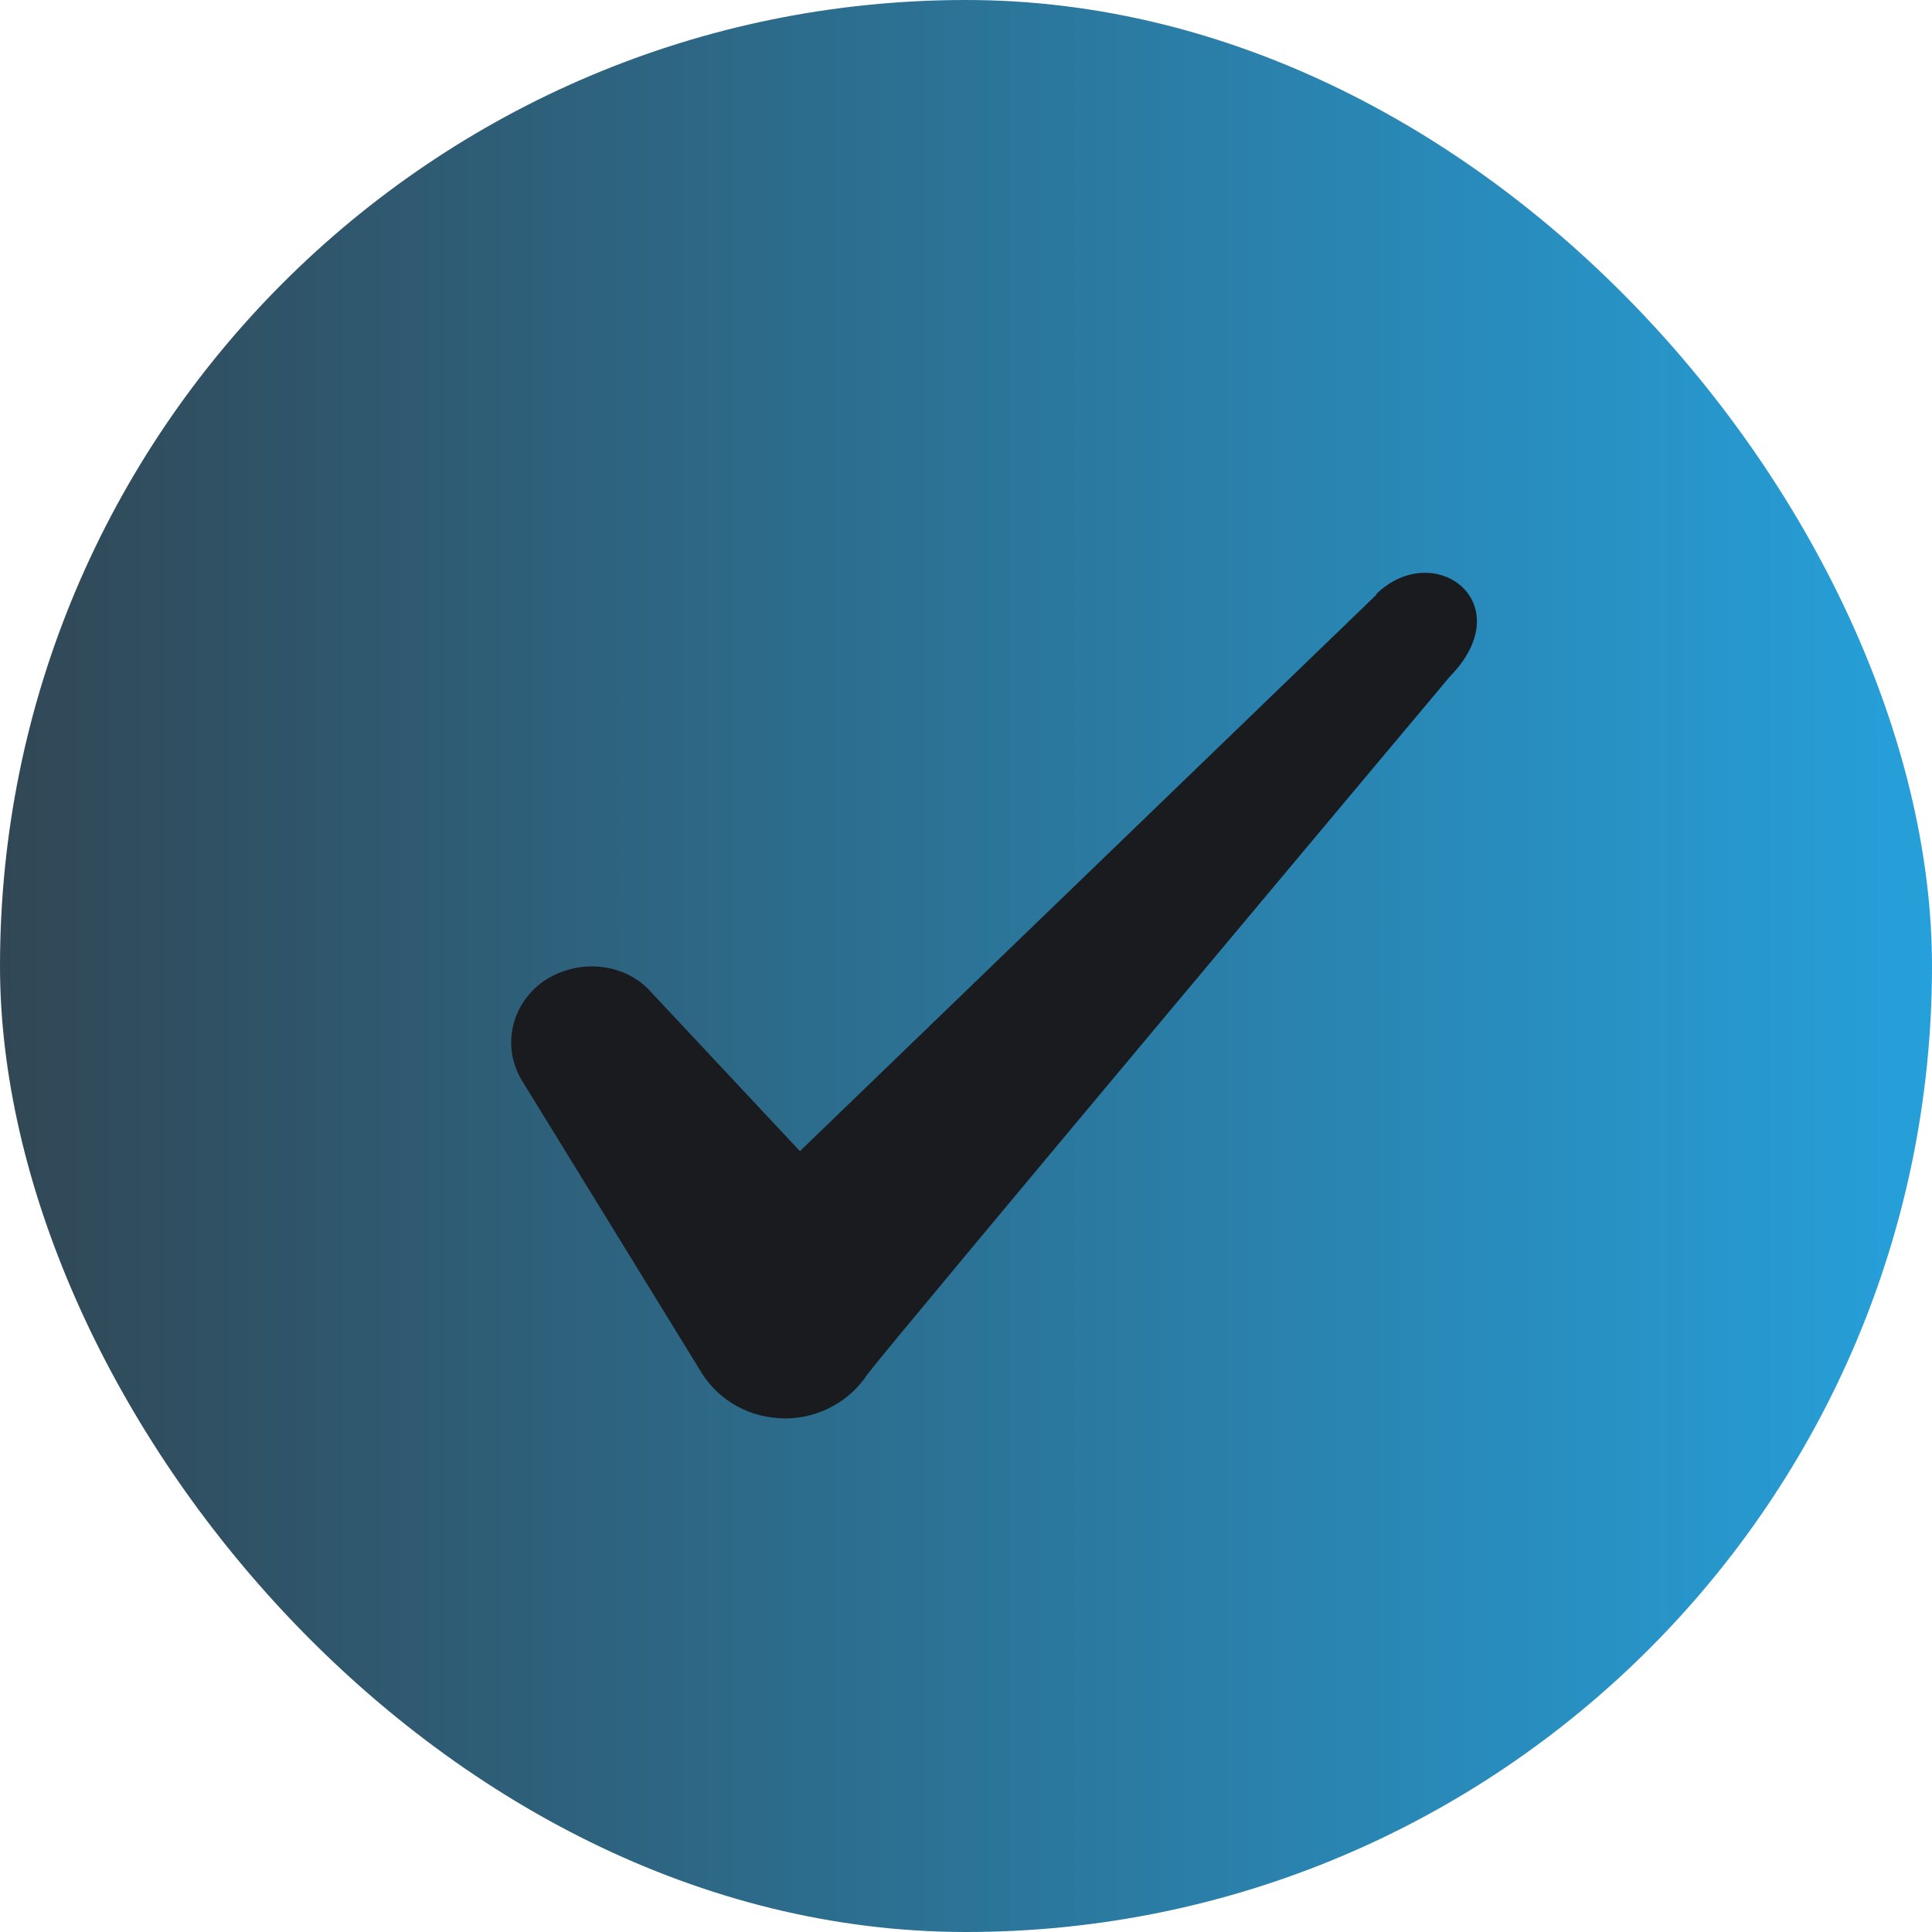
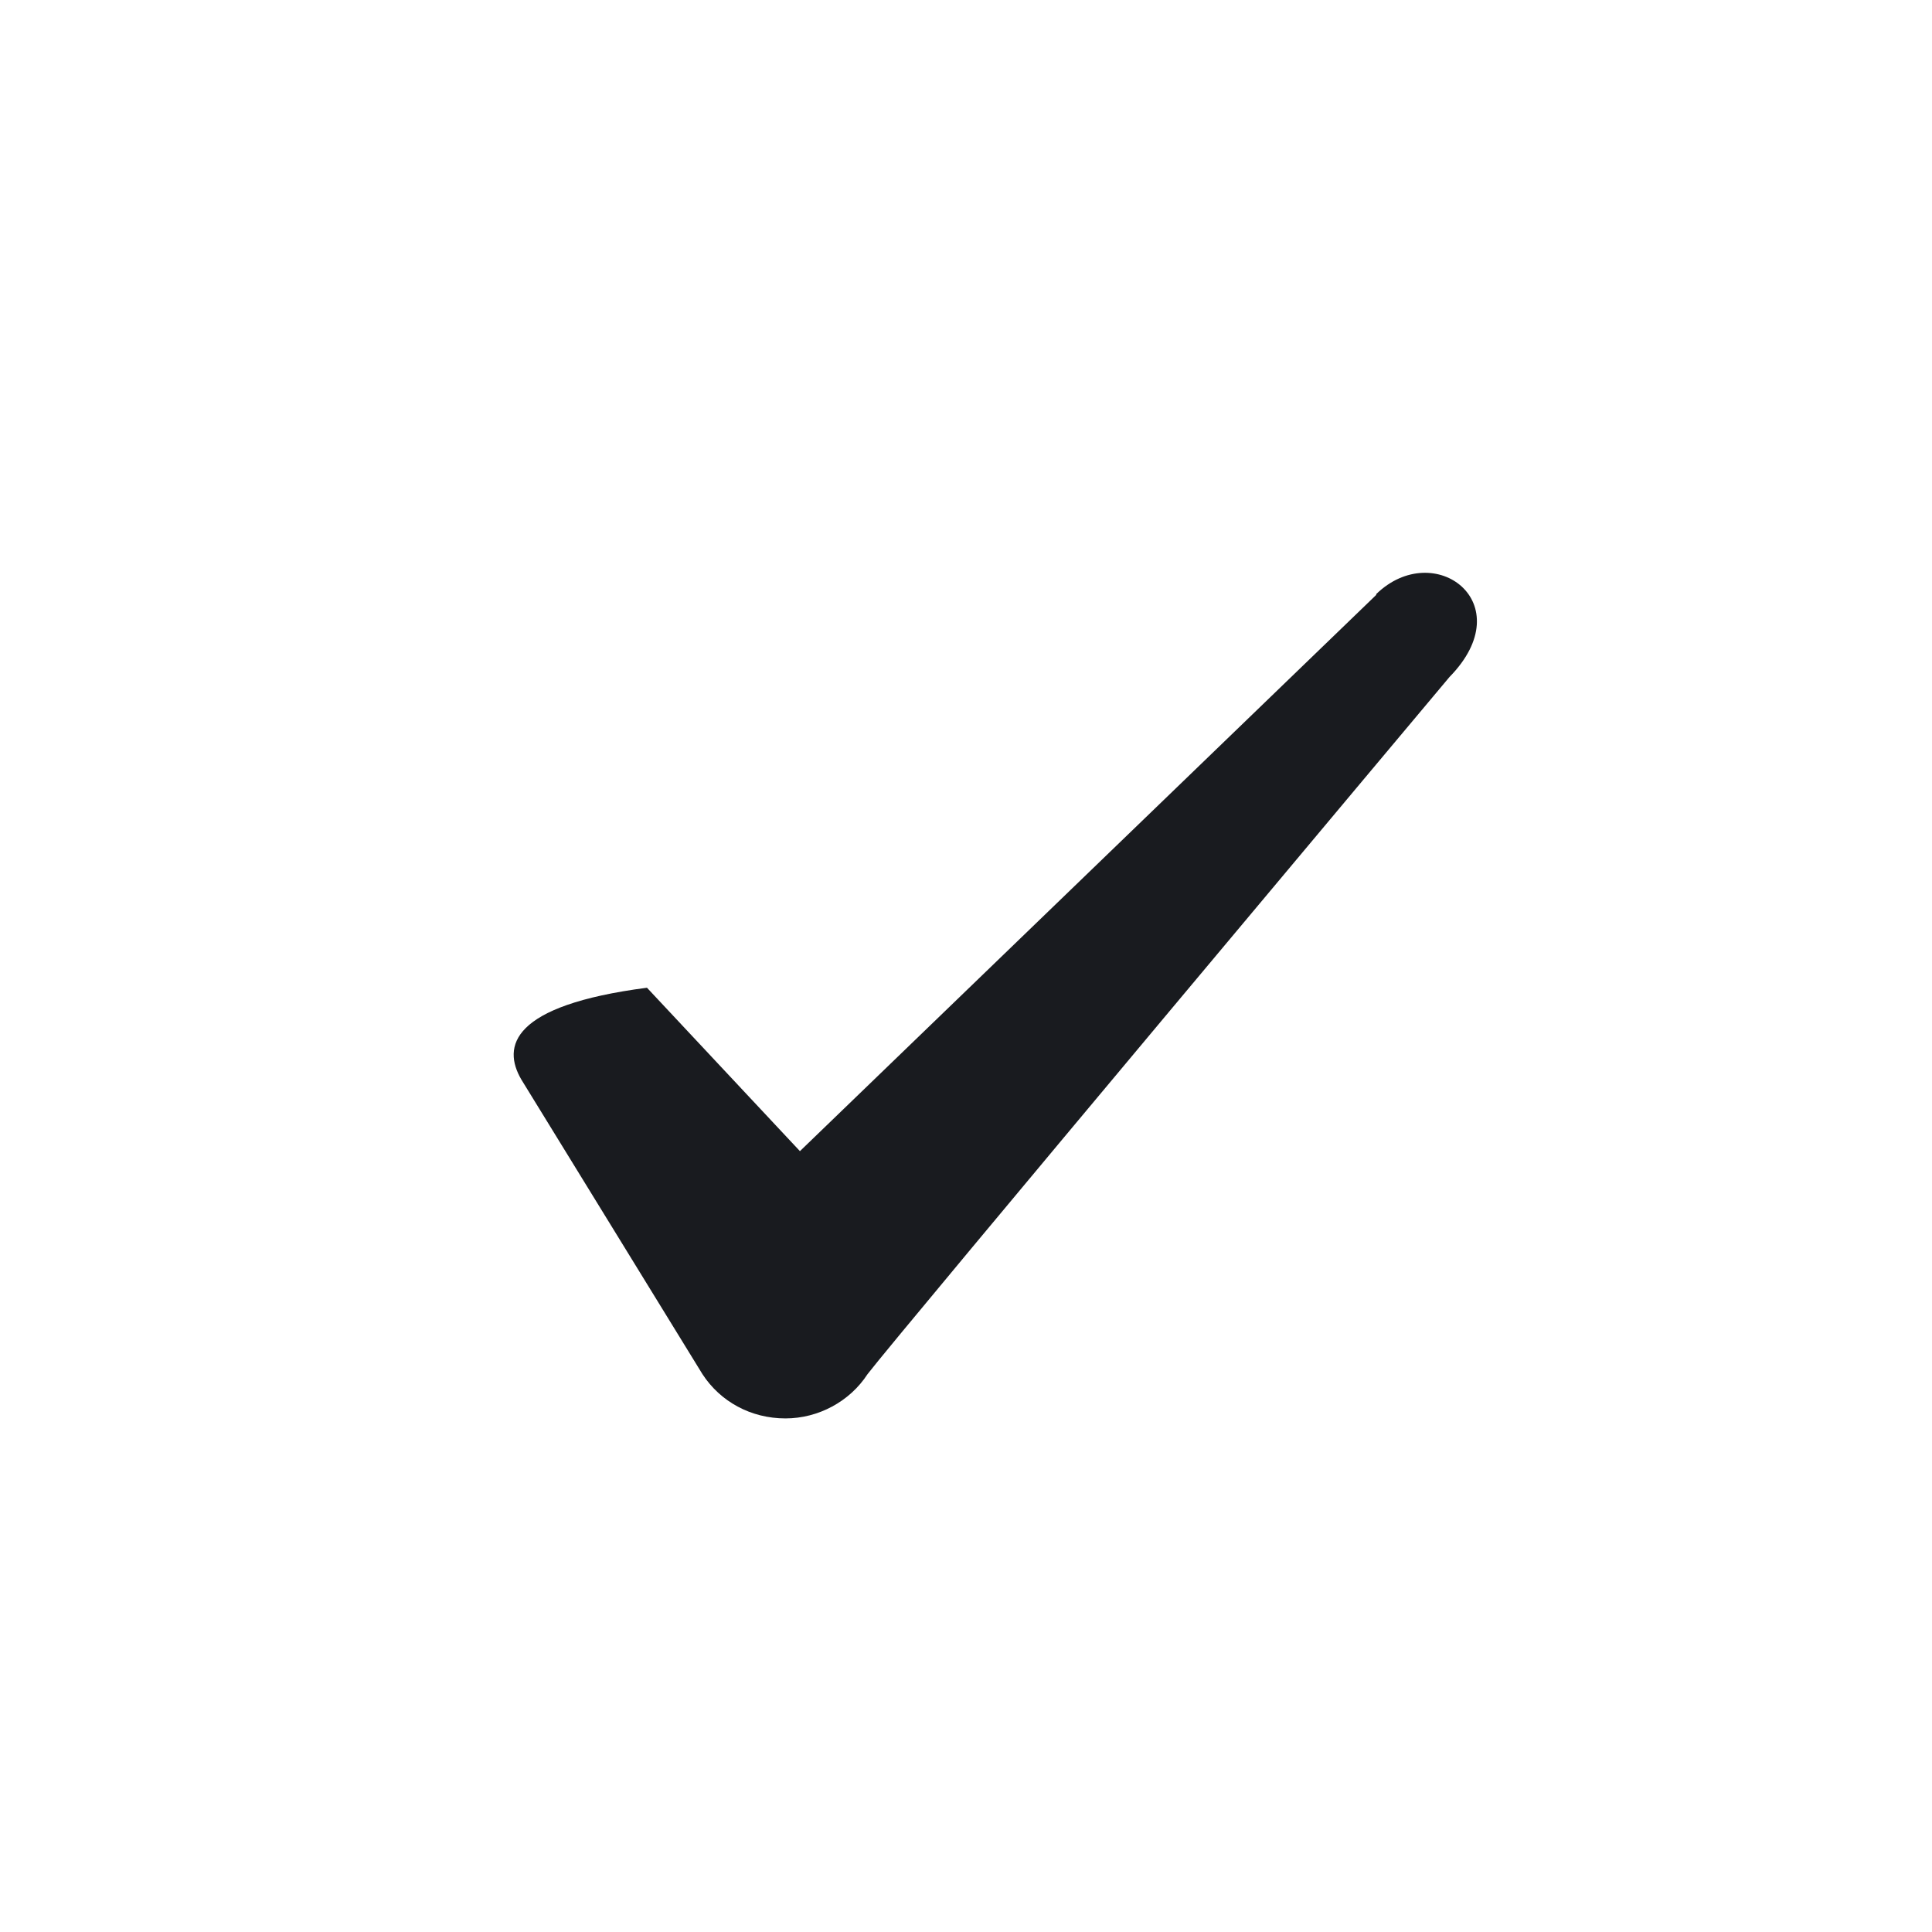
<svg xmlns="http://www.w3.org/2000/svg" width="24" height="24" viewBox="0 0 24 24" fill="none">
-   <rect width="24" height="24" rx="12" fill="url(#paint0_linear_4073_20287)" />
-   <path fill-rule="evenodd" clip-rule="evenodd" d="M17.096 7.39L9.937 14.3L8.037 12.27C7.686 11.94 7.136 11.92 6.737 12.2C6.346 12.49 6.237 13 6.476 13.41L8.726 17.07C8.947 17.41 9.326 17.62 9.757 17.62C10.166 17.62 10.556 17.41 10.777 17.07C11.136 16.6 18.006 8.41 18.006 8.41C18.907 7.49 17.817 6.68 17.096 7.38V7.39Z" fill="#191B1F" />
+   <path fill-rule="evenodd" clip-rule="evenodd" d="M17.096 7.39L9.937 14.3L8.037 12.27C6.346 12.49 6.237 13 6.476 13.41L8.726 17.07C8.947 17.41 9.326 17.62 9.757 17.62C10.166 17.62 10.556 17.41 10.777 17.07C11.136 16.6 18.006 8.41 18.006 8.41C18.907 7.49 17.817 6.68 17.096 7.38V7.39Z" fill="#191B1F" />
  <defs>
    <linearGradient id="paint0_linear_4073_20287" x1="0" y1="12" x2="24" y2="12" gradientUnits="userSpaceOnUse">
      <stop stop-color="#314755" />
      <stop offset="1" stop-color="#26A0DA" />
    </linearGradient>
  </defs>
</svg>